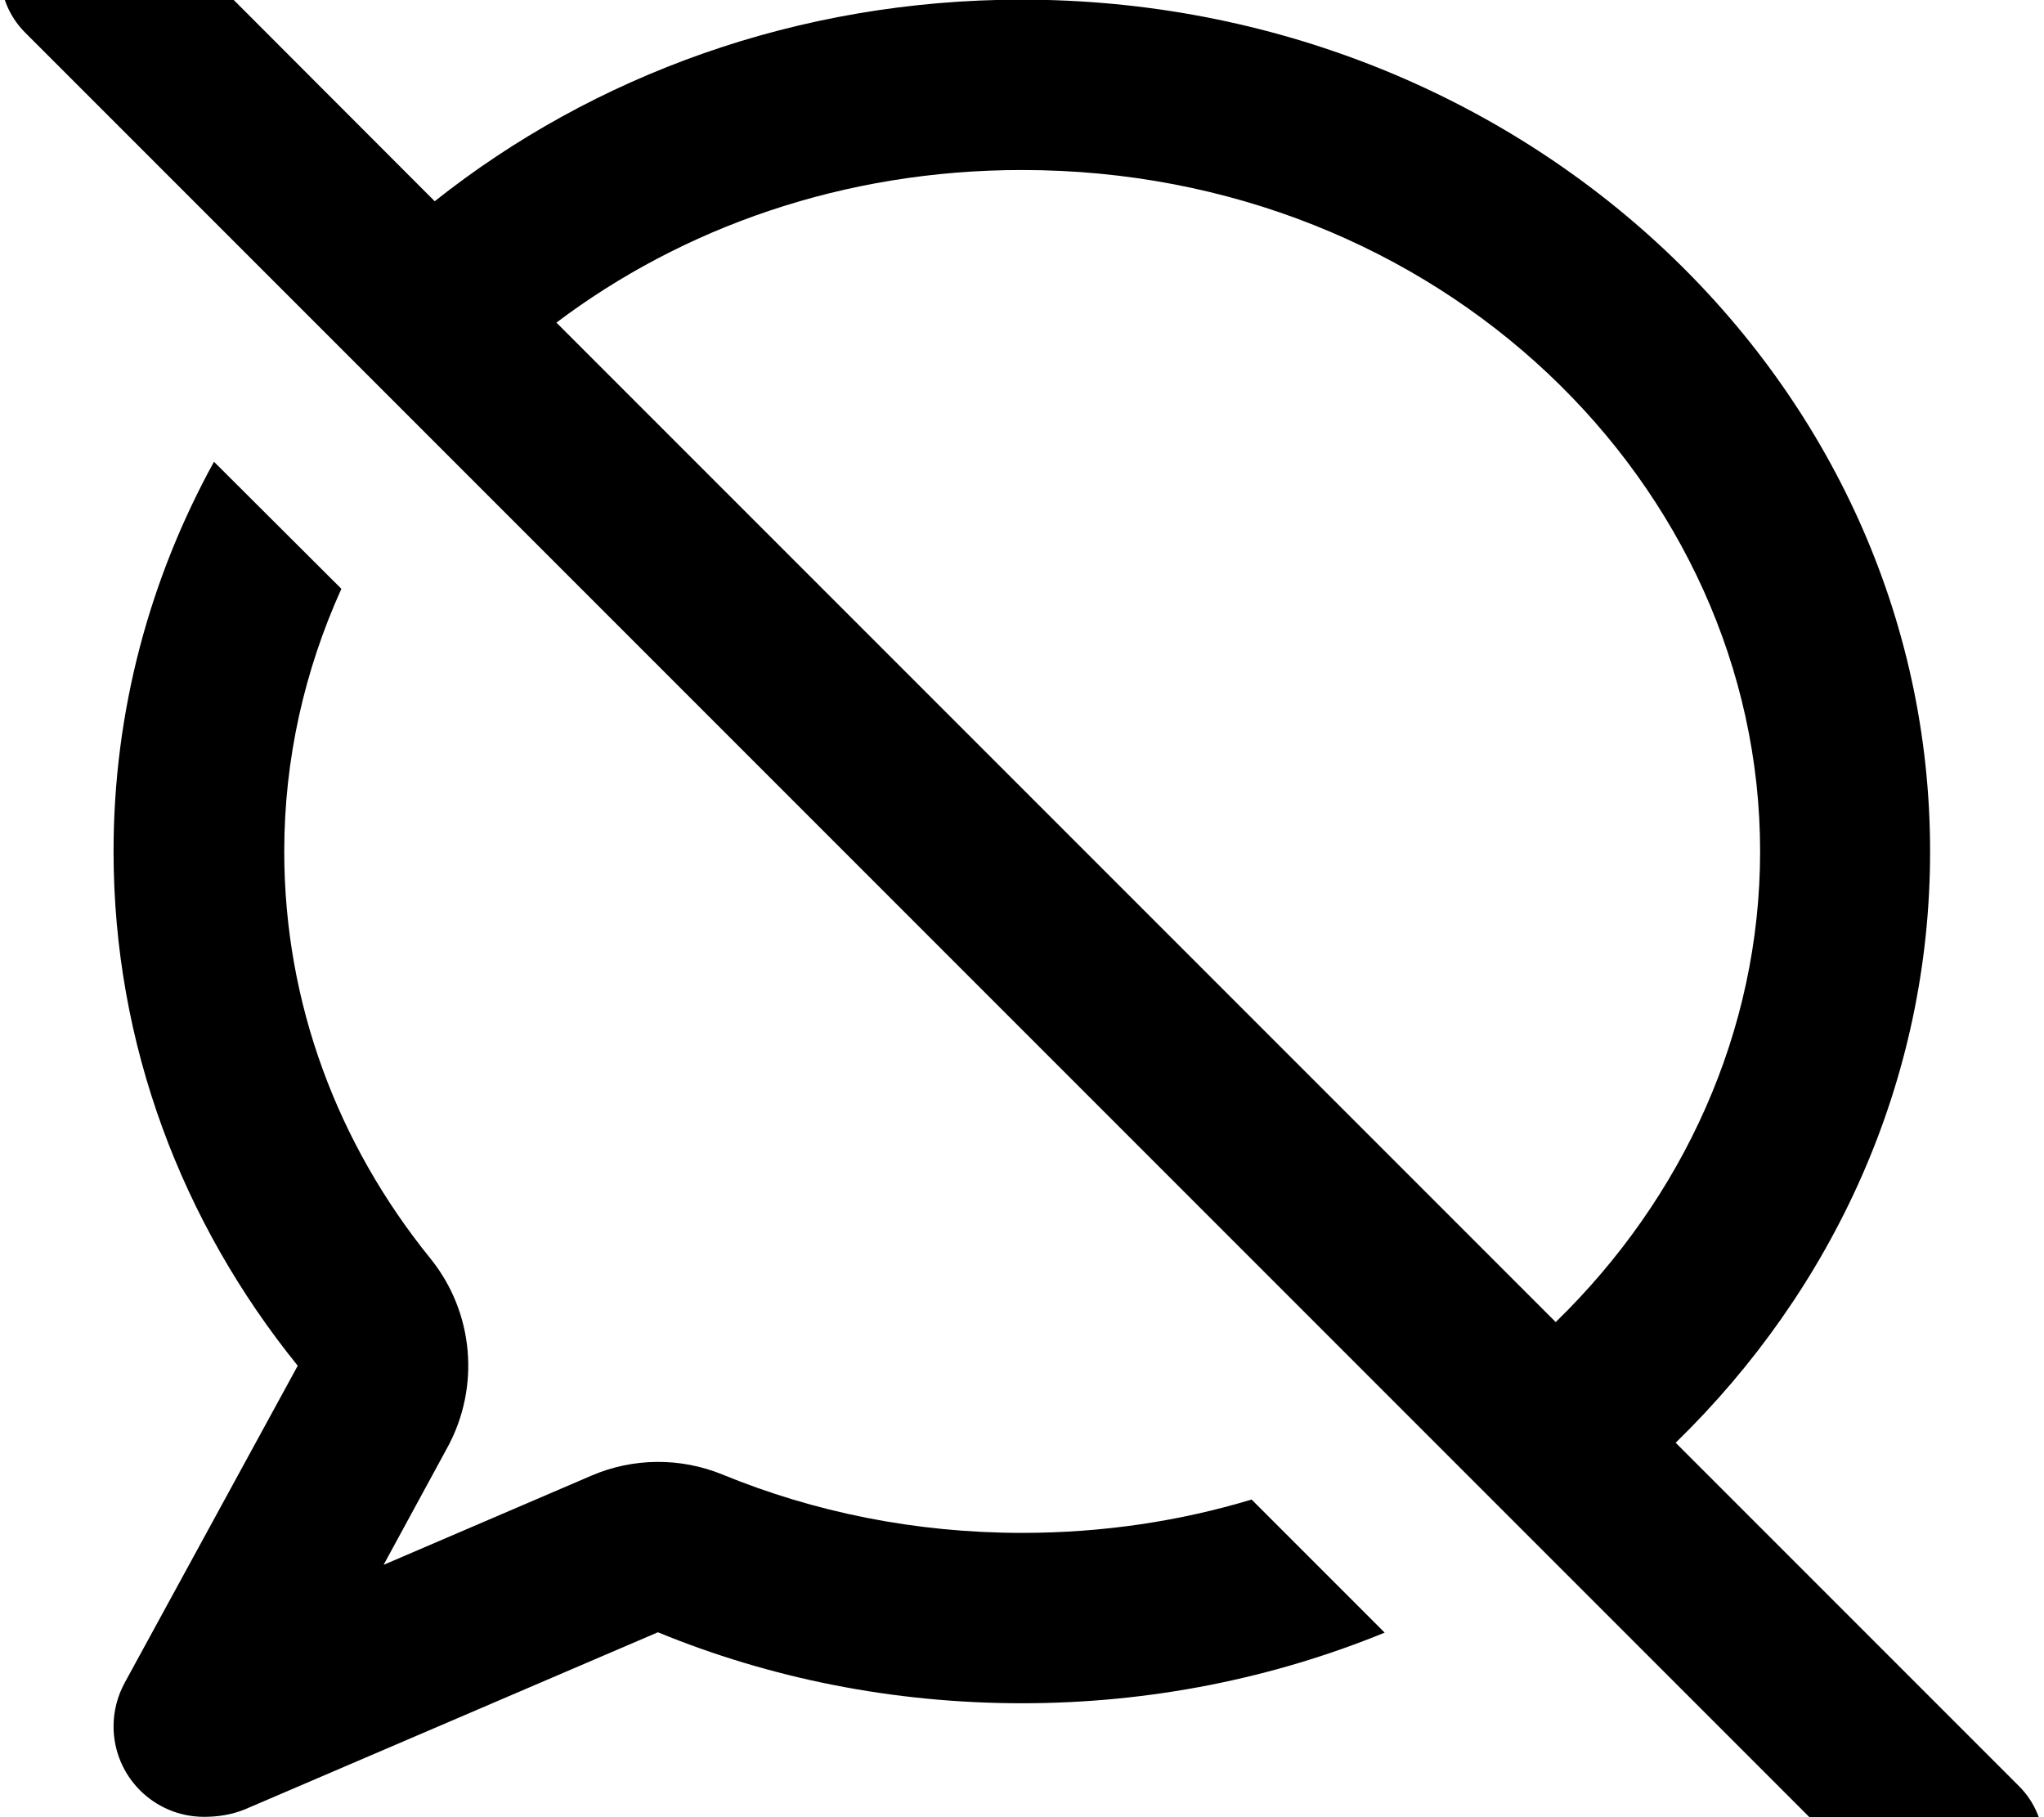
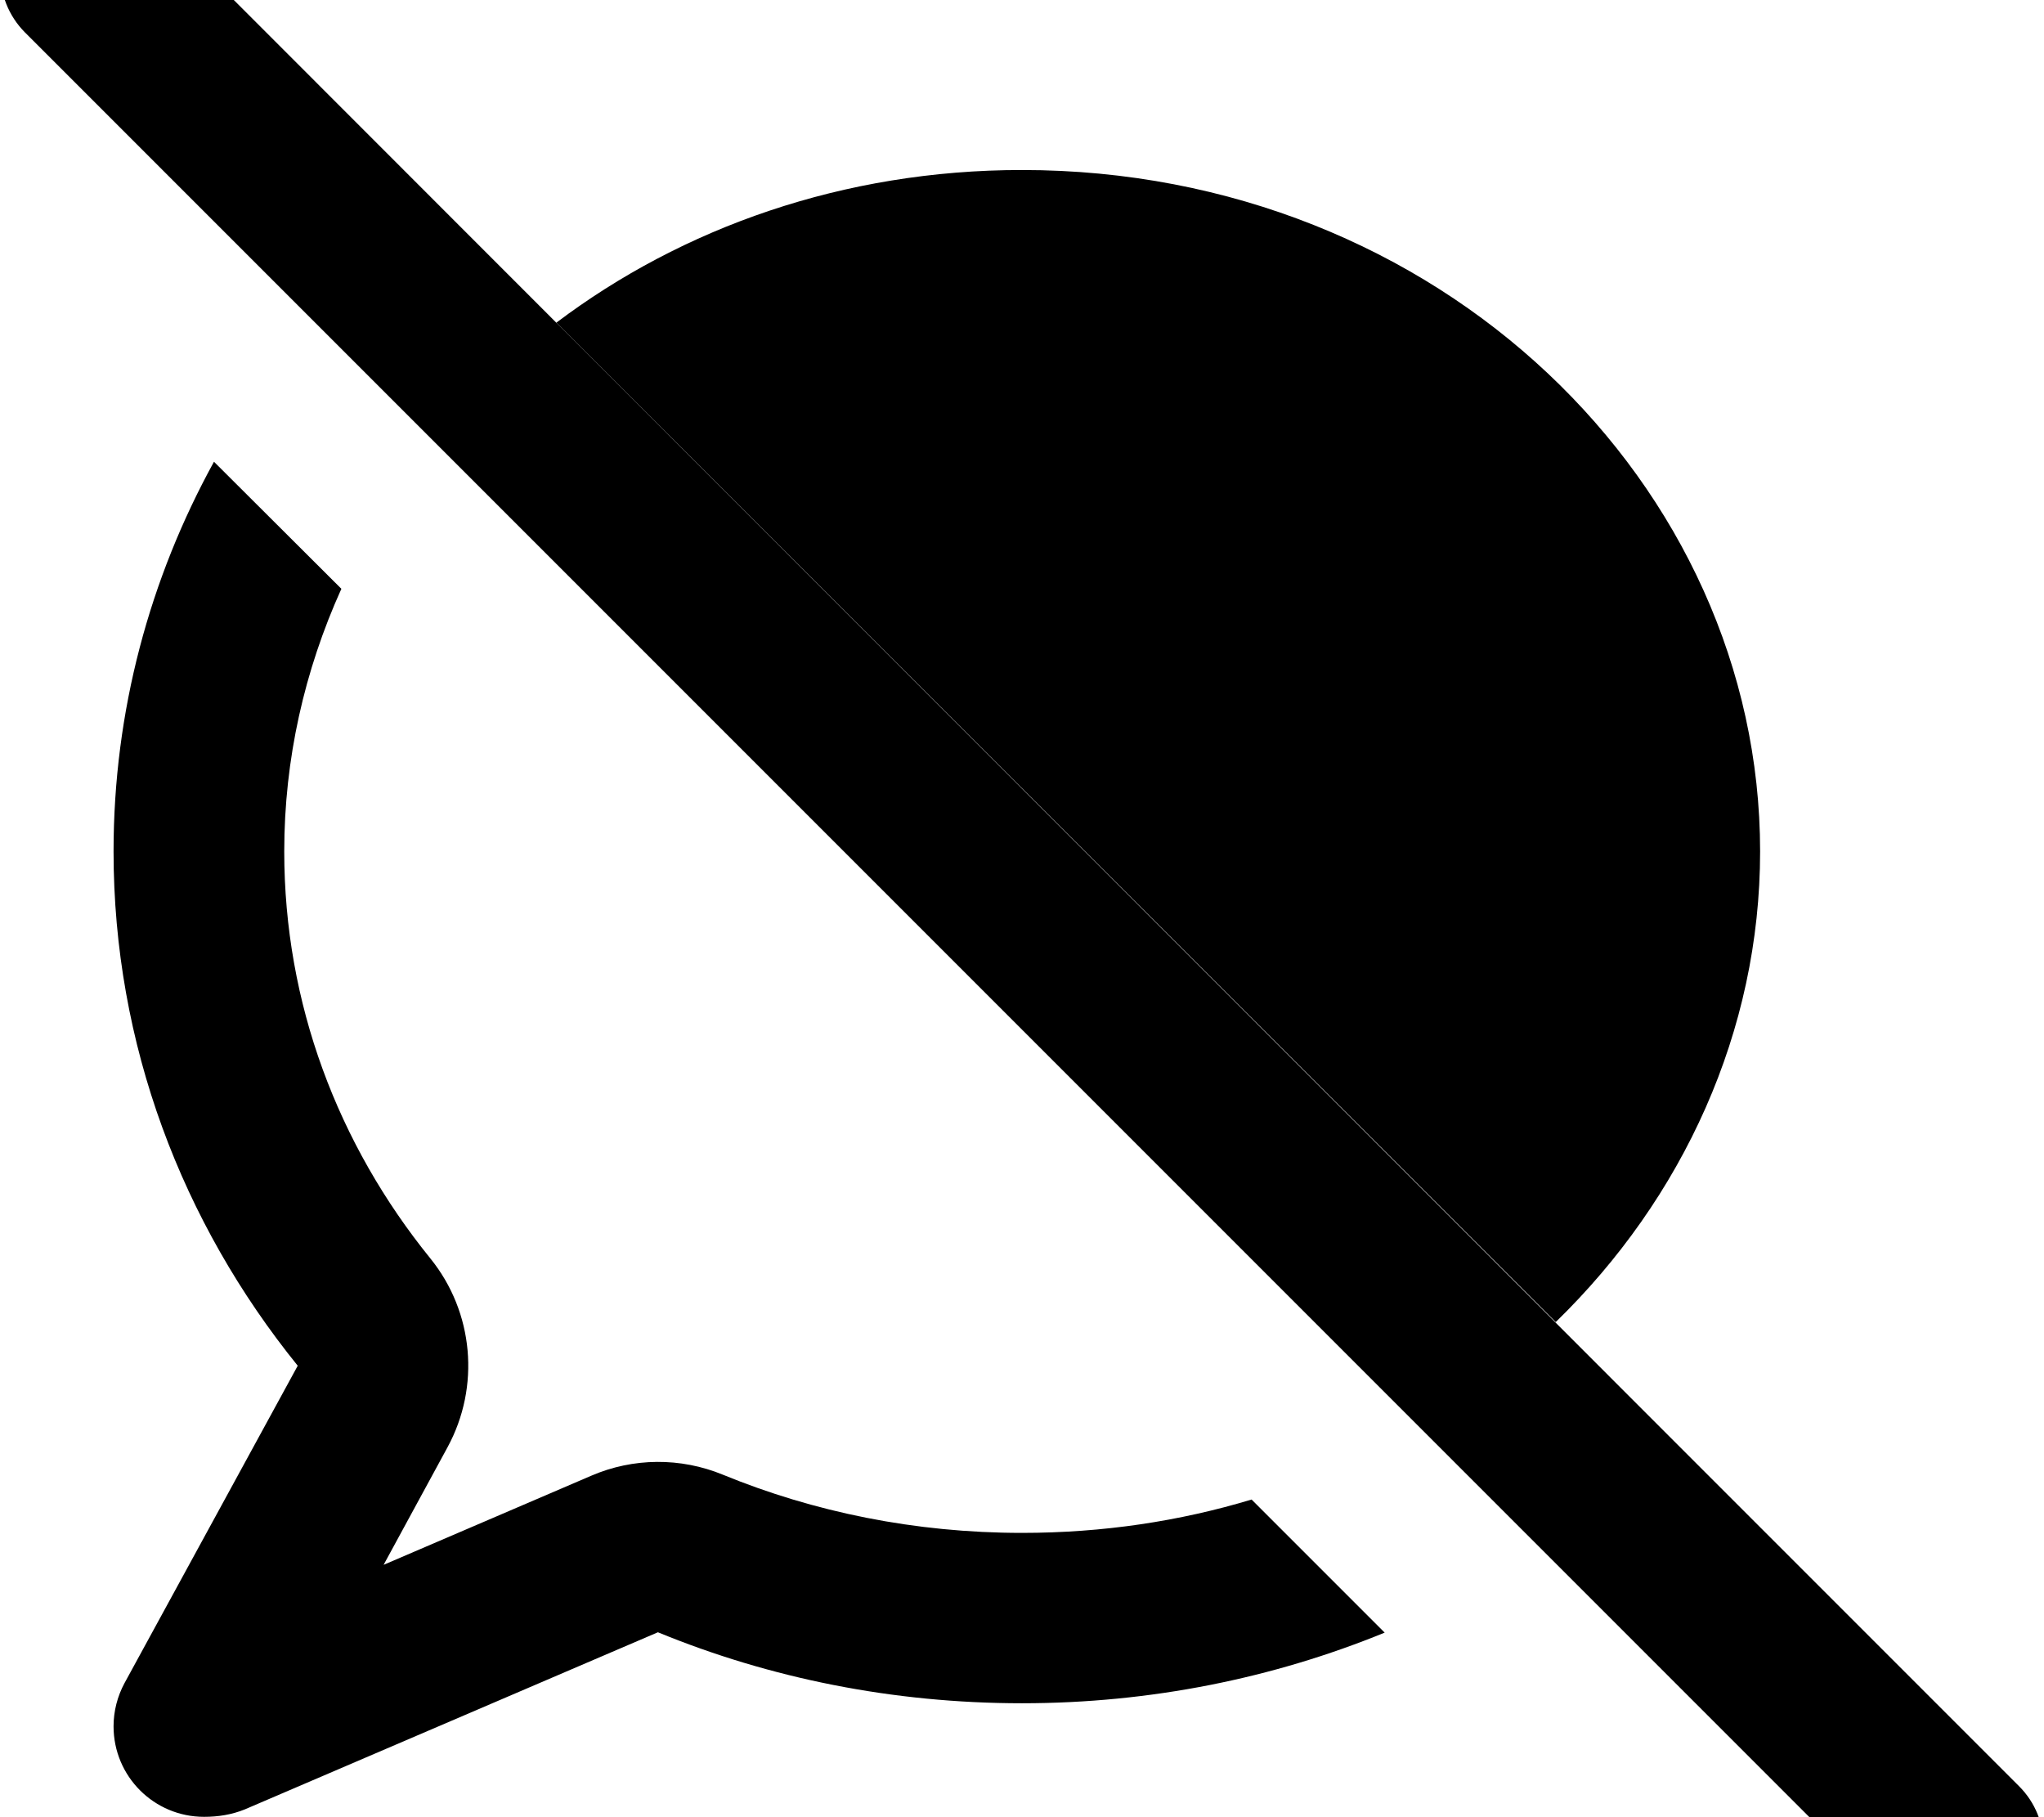
<svg xmlns="http://www.w3.org/2000/svg" viewBox="0 0 576 512">
-   <path fill="currentColor" d="M41-24.9c-9.4-9.4-24.6-9.4-33.9 0S-2.3-.3 7 9.1l528 528c9.4 9.4 24.6 9.4 33.9 0s9.4-24.6 0-33.9l-96.7-96.7c44.4-43.2 71.7-101.9 71.7-166.6 0-132.5-114.6-240-256-240-63.1 0-120.8 21.4-165.4 56.8L41-24.9zM156.8 90.9c35.4-26.7 80.8-43 131.2-43 117.8 0 208 88.8 208 192 0 50.6-21.7 97.7-57.6 132.6L156.8 90.9zM352.7 422.5c-20.2 6.1-41.9 9.4-64.7 9.4-30.2 0-58.7-5.9-84.3-16.4-11.9-4.9-25.3-4.8-37.1 .3l-58.5 25.1 18-33.1c9.3-17.1 7.4-38.1-4.8-53.2-26.1-32.2-41.2-71.9-41.2-114.7 0-26 5.7-51 16.1-74L60.3 130.1C42.2 163 32 200.3 32 239.9 32 294.3 51.3 344.5 83.9 384.8L35.1 474.2c-2 3.7-3.1 7.9-3.1 12.2 0 14.1 11.4 25.5 25.5 25.5 4 0 7.8-.6 11.5-2.1l116.4-49.9c31.4 12.9 66.1 20 102.6 20 36.3 0 70.9-7.1 102.2-19.9l-37.5-37.5z" />
+   <path fill="currentColor" d="M41-24.9c-9.4-9.4-24.6-9.4-33.9 0S-2.3-.3 7 9.1l528 528c9.4 9.4 24.6 9.4 33.9 0s9.4-24.6 0-33.9l-96.7-96.7L41-24.9zM156.8 90.9c35.4-26.7 80.8-43 131.2-43 117.8 0 208 88.8 208 192 0 50.6-21.7 97.7-57.6 132.6L156.8 90.9zM352.7 422.5c-20.2 6.1-41.9 9.4-64.7 9.4-30.2 0-58.7-5.9-84.3-16.4-11.9-4.9-25.3-4.8-37.1 .3l-58.5 25.1 18-33.1c9.3-17.1 7.4-38.1-4.8-53.2-26.1-32.2-41.2-71.9-41.2-114.7 0-26 5.7-51 16.1-74L60.3 130.1C42.2 163 32 200.3 32 239.9 32 294.3 51.3 344.5 83.9 384.8L35.1 474.2c-2 3.7-3.1 7.9-3.1 12.2 0 14.1 11.4 25.5 25.5 25.5 4 0 7.8-.6 11.5-2.1l116.4-49.9c31.4 12.9 66.1 20 102.6 20 36.3 0 70.9-7.1 102.2-19.9l-37.5-37.5z" />
</svg>